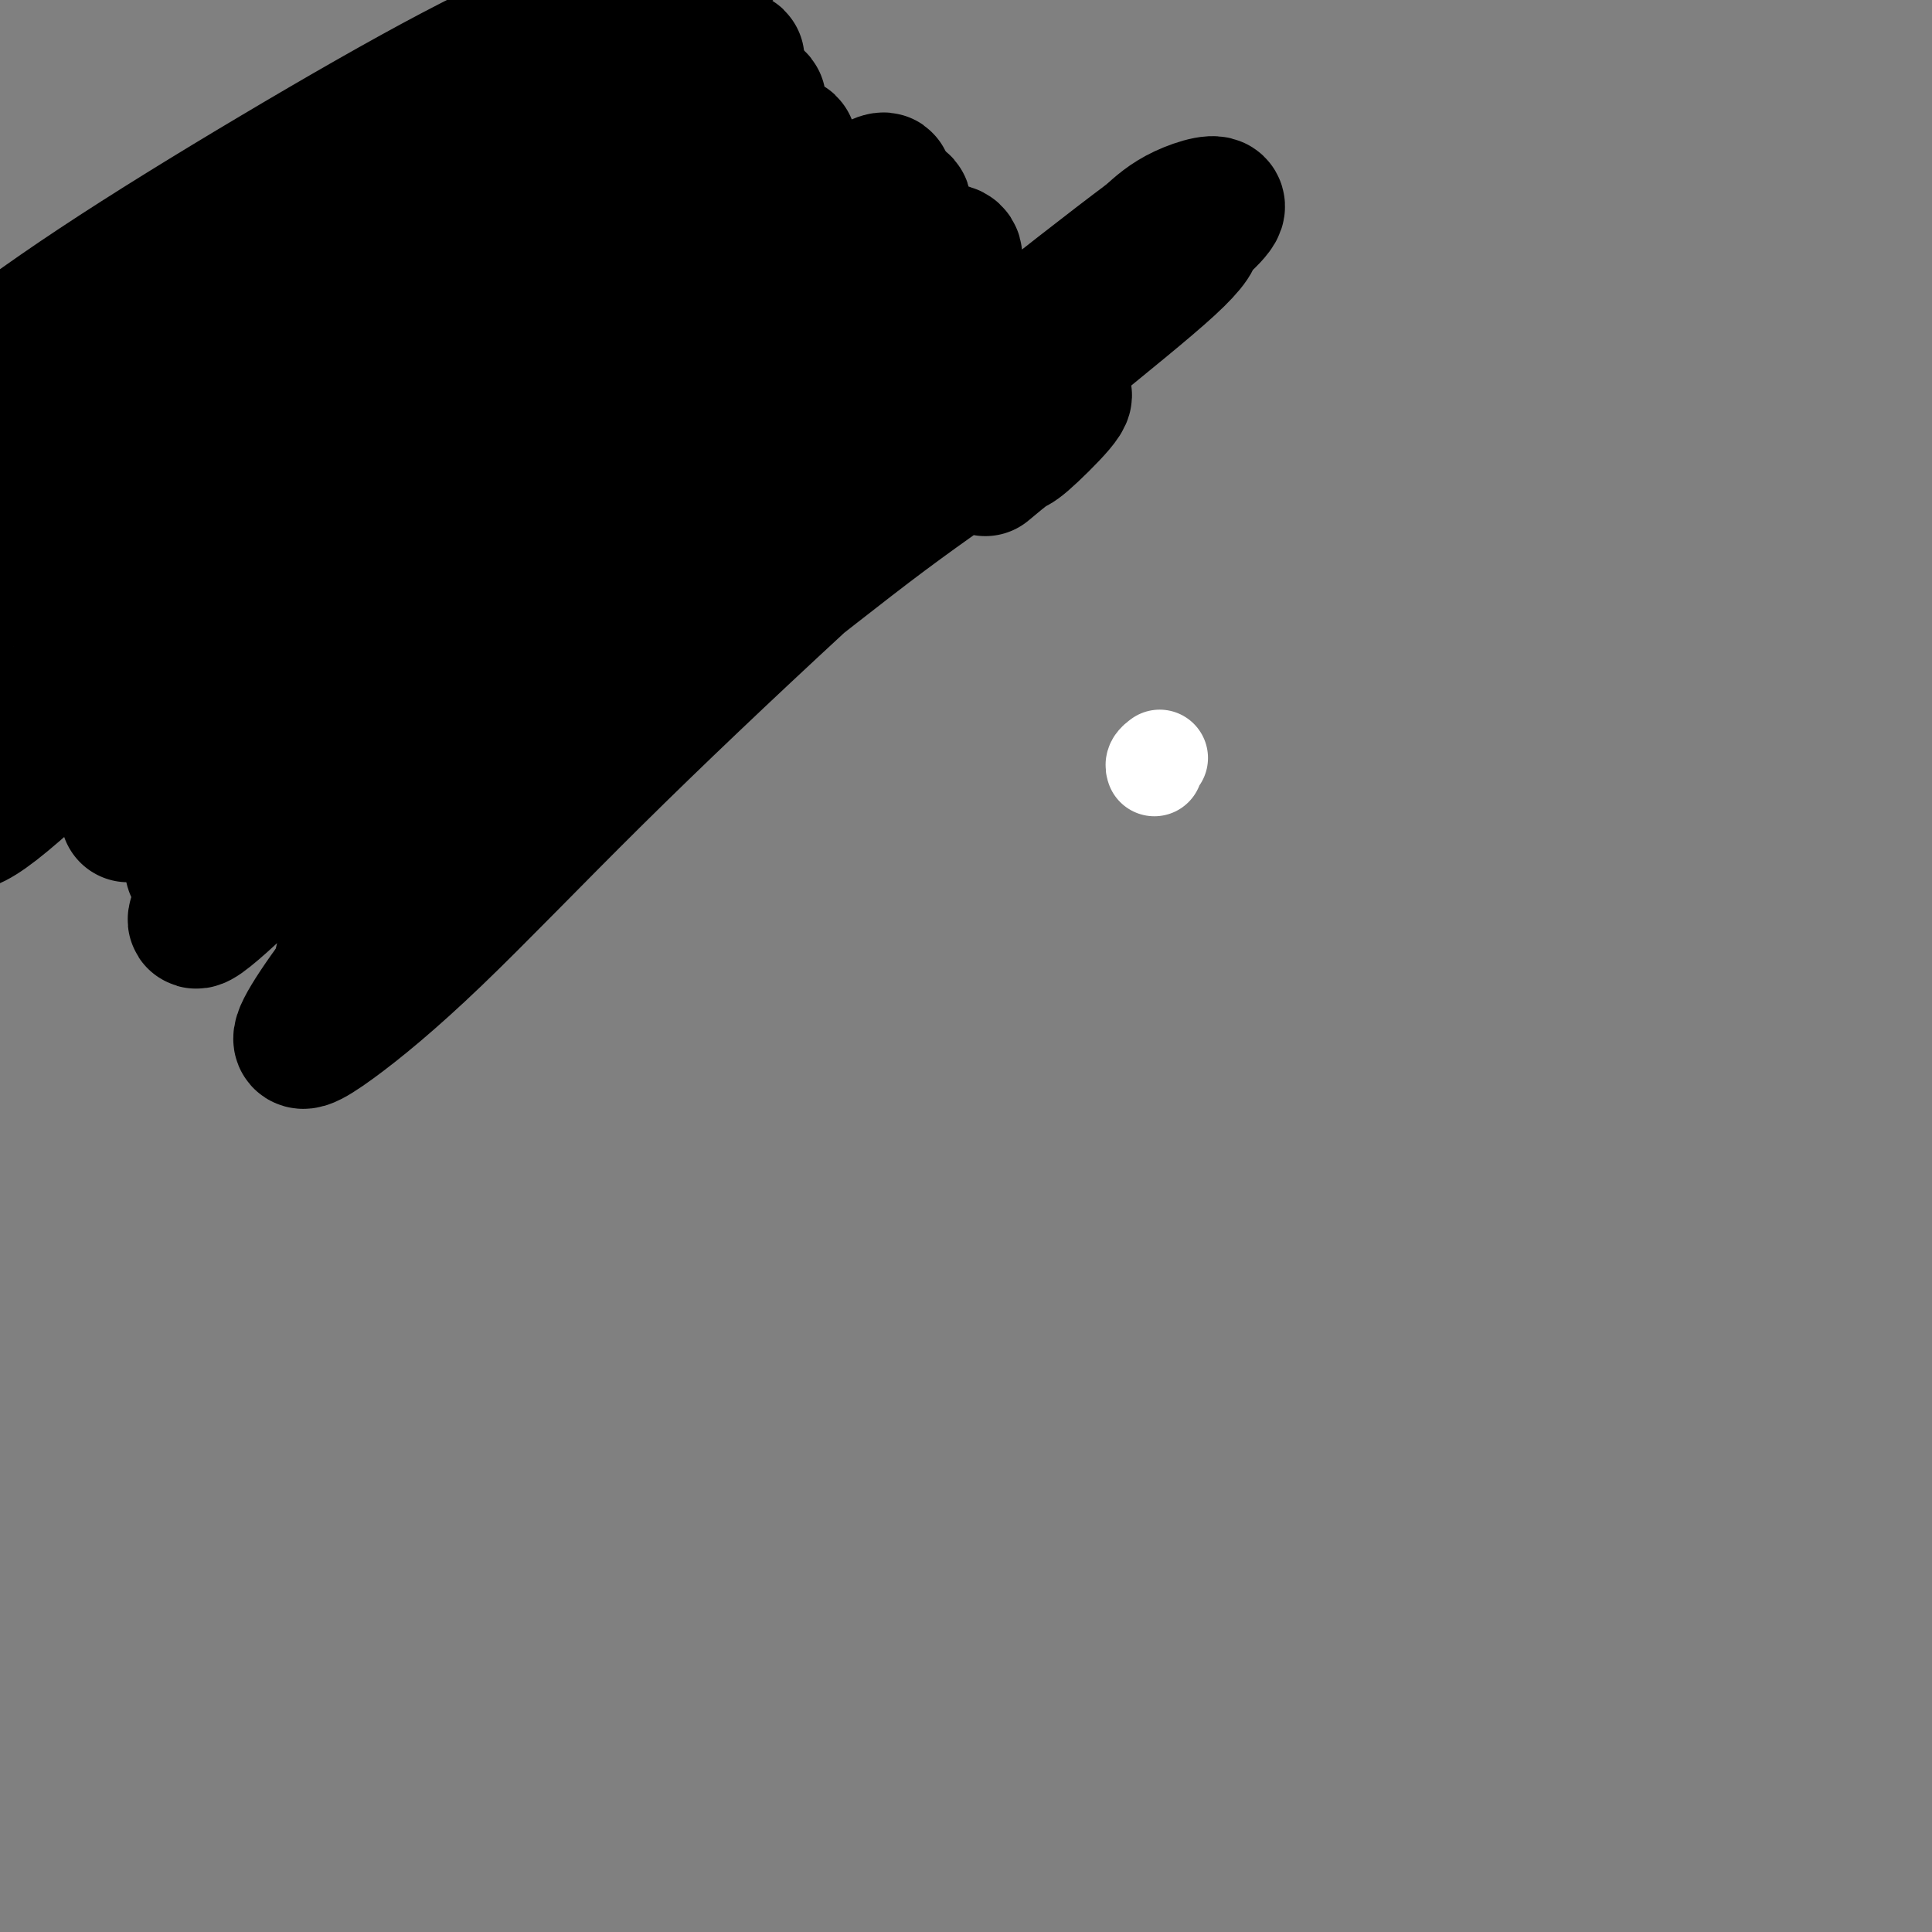
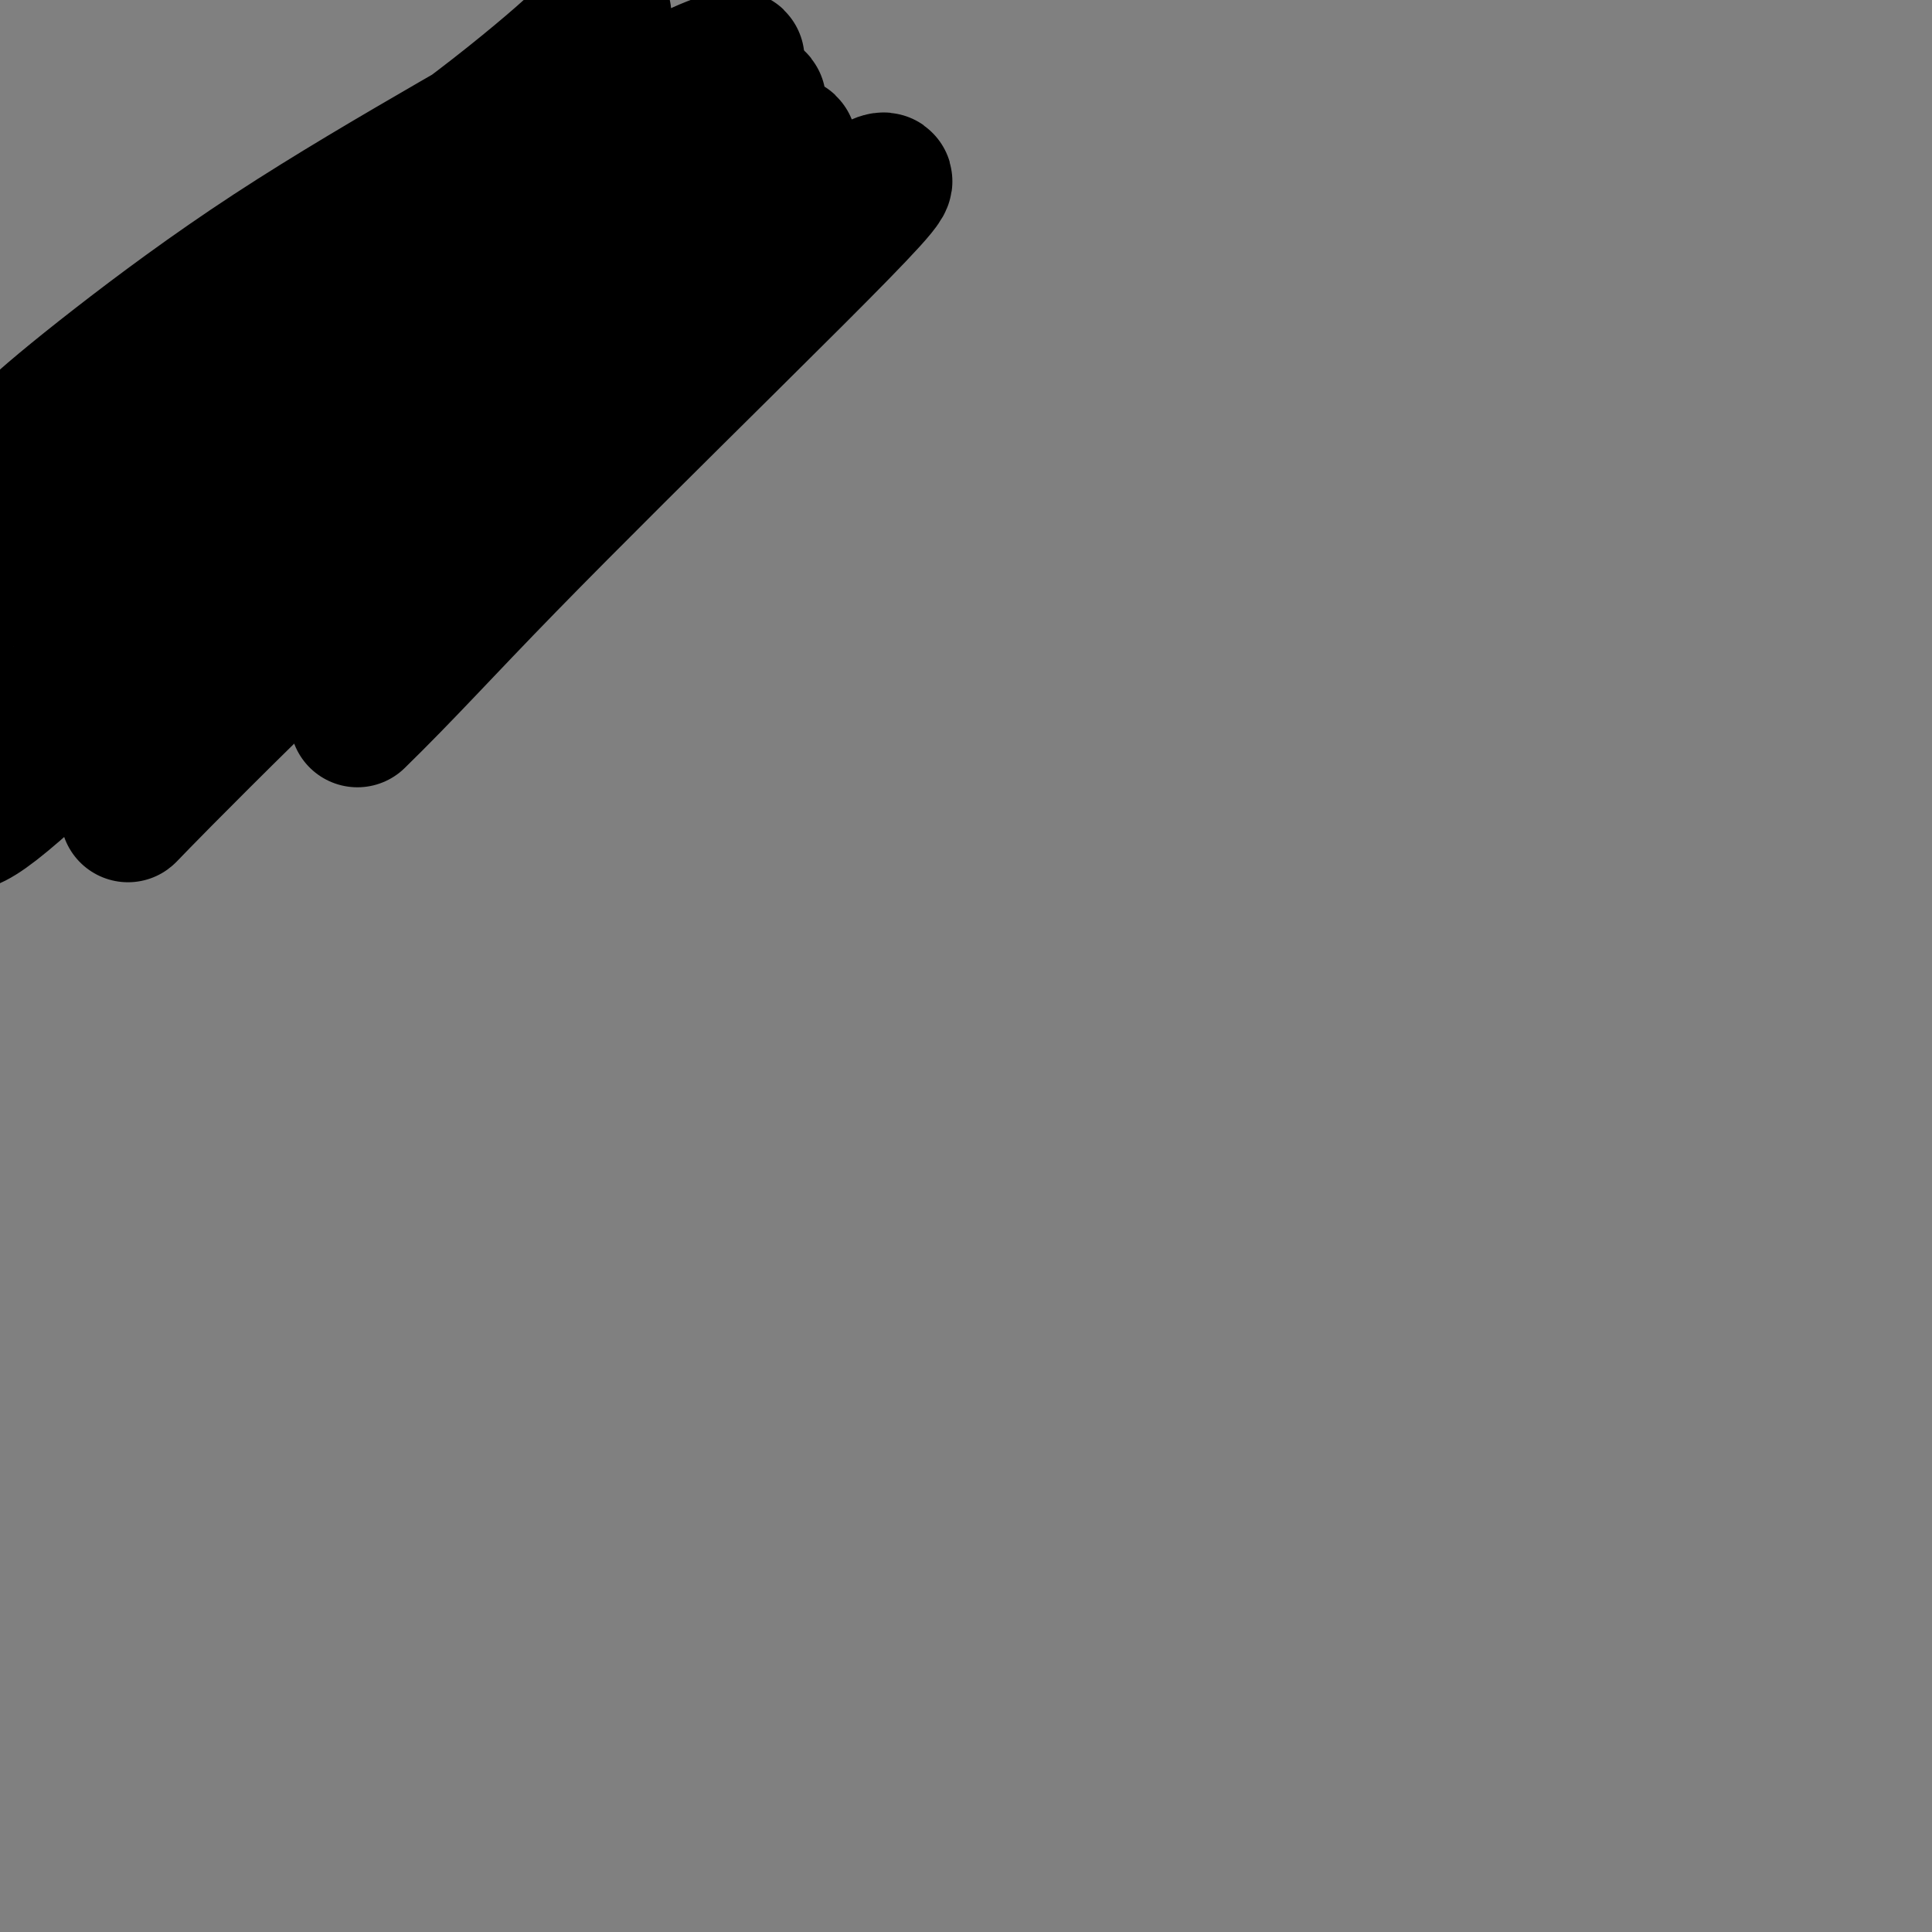
<svg xmlns="http://www.w3.org/2000/svg" viewBox="0 0 400 400" version="1.1">
  <rect x="0" y="0" width="400" height="400" fill="#808080" stroke="none" />
  <g fill="none" stroke="#FFFFFF" stroke-width="20" stroke-linecap="round" stroke-linejoin="round">
-     <path d="M240,157c-0.030,0.022 -0.061,0.045 0,0c0.061,-0.045 0.212,-0.156 0,0c-0.212,0.156 -0.788,0.581 -1,1c-0.212,0.419 -0.061,0.834 0,1c0.061,0.166 0.030,0.083 0,0" />
-   </g>
+     </g>
  <g fill="none" stroke="#000000" stroke-width="28" stroke-linecap="round" stroke-linejoin="round">
-     <path d="M204,97c1.970,-1.650 3.941,-3.300 5,-4c1.059,-0.700 1.207,-0.449 3,-2c1.793,-1.551 5.230,-4.903 7,-7c1.770,-2.097 1.871,-2.940 0,-2c-1.871,0.940 -5.715,3.663 -12,8c-6.285,4.337 -15.010,10.287 -24,17c-8.990,6.713 -18.244,14.190 -31,24c-12.756,9.810 -29.012,21.953 -41,32c-11.988,10.047 -19.707,17.996 -24,23c-4.293,5.004 -5.158,7.062 -3,6c2.158,-1.062 7.340,-5.244 18,-15c10.660,-9.756 26.798,-25.085 41,-38c14.202,-12.915 26.468,-23.417 39,-34c12.532,-10.583 25.330,-21.247 36,-30c10.670,-8.753 19.213,-15.596 24,-20c4.787,-4.404 5.817,-6.368 5,-7c-0.817,-0.632 -3.481,0.068 -10,4c-6.519,3.932 -16.894,11.095 -29,20c-12.106,8.905 -25.942,19.552 -41,32c-15.058,12.448 -31.336,26.697 -46,41c-14.664,14.303 -27.713,28.659 -38,41c-10.287,12.341 -17.812,22.668 -20,27c-2.188,4.332 0.961,2.669 6,-1c5.039,-3.669 11.968,-9.343 21,-18c9.032,-8.657 20.169,-20.297 33,-33c12.831,-12.703 27.357,-26.468 42,-40c14.643,-13.532 29.401,-26.830 42,-38c12.599,-11.170 23.037,-20.210 31,-27c7.963,-6.790 13.452,-11.328 14,-13c0.548,-1.672 -3.843,-0.478 -7,1c-3.157,1.478 -5.078,3.239 -7,5" />
-     <path d="M238,49c-15.722,11.671 -48.029,37.849 -59,46c-10.971,8.151 -0.608,-1.726 -15,12c-14.392,13.726 -53.541,51.055 -69,66c-15.459,14.945 -7.229,7.506 -9,10c-1.771,2.494 -13.543,14.921 -15,16c-1.457,1.079 7.403,-9.189 16,-20c8.597,-10.811 16.933,-22.164 27,-34c10.067,-11.836 21.867,-24.154 33,-36c11.133,-11.846 21.600,-23.220 30,-32c8.400,-8.780 14.732,-14.967 18,-19c3.268,-4.033 3.472,-5.911 1,-6c-2.472,-0.089 -7.621,1.612 -16,7c-8.379,5.388 -19.989,14.461 -32,24c-12.011,9.539 -24.424,19.542 -41,35c-16.576,15.458 -37.317,36.371 -49,49c-11.683,12.629 -14.309,16.975 -16,20c-1.691,3.025 -2.448,4.728 0,3c2.448,-1.728 8.102,-6.886 15,-14c6.898,-7.114 15.042,-16.182 25,-27c9.958,-10.818 21.730,-23.385 34,-36c12.270,-12.615 25.037,-25.277 36,-36c10.963,-10.723 20.121,-19.507 26,-25c5.879,-5.493 8.478,-7.697 9,-9c0.522,-1.303 -1.032,-1.706 -6,1c-4.968,2.706 -13.350,8.520 -24,17c-10.650,8.480 -23.568,19.625 -37,32c-13.432,12.375 -27.378,25.979 -40,39c-12.622,13.021 -23.919,25.459 -31,34c-7.081,8.541 -9.945,13.184 -9,14c0.945,0.816 5.699,-2.195 12,-8c6.301,-5.805 14.151,-14.402 22,-23" />
    <path d="M74,149c9.899,-9.660 17.648,-18.309 31,-32c13.352,-13.691 32.307,-32.422 45,-45c12.693,-12.578 19.124,-19.002 24,-24c4.876,-4.998 8.198,-8.571 9,-10c0.802,-1.429 -0.917,-0.715 -6,2c-5.083,2.715 -13.529,7.432 -24,15c-10.471,7.568 -22.966,17.986 -36,29c-13.034,11.014 -26.607,22.624 -42,37c-15.393,14.376 -32.605,31.518 -41,40c-8.395,8.482 -7.972,8.302 -7,7c0.972,-1.302 2.493,-3.727 7,-9c4.507,-5.273 12.000,-13.393 21,-23c9.000,-9.607 19.506,-20.700 31,-32c11.494,-11.300 23.975,-22.808 35,-33c11.025,-10.192 20.594,-19.068 28,-26c7.406,-6.932 12.648,-11.921 14,-14c1.352,-2.079 -1.184,-1.247 -3,-1c-1.816,0.247 -2.910,-0.091 -14,7c-11.090,7.091 -32.177,21.612 -49,34c-16.823,12.388 -29.384,22.644 -46,38c-16.616,15.356 -37.288,35.813 -48,47c-10.712,11.187 -11.463,13.103 -11,14c0.463,0.897 2.141,0.774 7,-3c4.859,-3.774 12.899,-11.198 23,-21c10.101,-9.802 22.262,-21.981 35,-34c12.738,-12.019 26.051,-23.877 42,-38c15.949,-14.123 34.533,-30.511 45,-40c10.467,-9.489 12.816,-12.080 13,-13c0.184,-0.920 -1.797,-0.171 -8,3c-6.203,3.171 -16.630,8.763 -29,17c-12.370,8.237 -26.685,19.118 -41,30" />
    <path d="M79,71c-14.653,10.944 -30.785,23.304 -44,34c-13.215,10.696 -23.512,19.727 -30,26c-6.488,6.273 -9.165,9.788 -8,9c1.165,-0.788 6.173,-5.880 14,-13c7.827,-7.120 18.473,-16.267 31,-27c12.527,-10.733 26.936,-23.052 41,-34c14.064,-10.948 27.784,-20.526 39,-29c11.216,-8.474 19.928,-15.844 25,-20c5.072,-4.156 6.505,-5.098 5,-5c-1.505,0.098 -5.949,1.237 -16,7c-10.051,5.763 -25.710,16.152 -36,23c-10.290,6.848 -15.213,10.156 -30,21c-14.787,10.844 -39.440,29.223 -53,40c-13.560,10.777 -16.027,13.953 -18,16c-1.973,2.047 -3.451,2.967 -2,2c1.451,-0.967 5.831,-3.819 16,-12c10.169,-8.181 26.126,-21.691 39,-32c12.874,-10.309 22.664,-17.417 35,-27c12.336,-9.583 27.216,-21.640 35,-28c7.784,-6.360 8.472,-7.023 8,-8c-0.472,-0.977 -2.102,-2.266 -8,0c-5.898,2.266 -16.063,8.089 -28,15c-11.937,6.911 -25.647,14.910 -38,23c-12.353,8.090 -23.349,16.270 -32,23c-8.651,6.730 -14.957,12.009 -18,15c-3.043,2.991 -2.822,3.695 -1,3c1.822,-0.695 5.245,-2.788 15,-10c9.755,-7.212 25.842,-19.541 39,-29c13.158,-9.459 23.389,-16.047 33,-23c9.611,-6.953 18.603,-14.272 24,-19c5.397,-4.728 7.198,-6.864 9,-9" />
-     <path d="M125,3c4.796,-4.800 0.288,-2.800 -6,0c-6.288,2.800 -14.354,6.401 -25,12c-10.646,5.599 -23.873,13.197 -37,21c-13.127,7.803 -26.154,15.813 -37,23c-10.846,7.187 -19.512,13.553 -25,18c-5.488,4.447 -7.799,6.977 -8,8c-0.201,1.023 1.708,0.539 6,-2c4.292,-2.539 10.966,-7.132 23,-15c12.034,-7.868 29.429,-19.011 43,-28c13.571,-8.989 23.320,-15.823 33,-22c9.680,-6.177 19.291,-11.696 26,-16c6.709,-4.304 10.517,-7.393 13,-9c2.483,-1.607 3.641,-1.733 1,0c-2.641,1.733 -9.082,5.325 -15,9c-5.918,3.675 -11.313,7.433 -16,11c-4.687,3.567 -8.666,6.944 -11,9c-2.334,2.056 -3.022,2.793 -2,3c1.022,0.207 3.753,-0.115 8,-2c4.247,-1.885 10.008,-5.333 16,-9c5.992,-3.667 12.213,-7.553 18,-11c5.787,-3.447 11.141,-6.456 15,-9c3.859,-2.544 6.225,-4.622 6,-5c-0.225,-0.378 -3.041,0.944 -9,4c-5.959,3.056 -15.062,7.846 -26,14c-10.938,6.154 -23.711,13.674 -36,21c-12.289,7.326 -24.095,14.459 -34,21c-9.905,6.541 -17.911,12.490 -24,17c-6.089,4.510 -10.261,7.580 -12,9c-1.739,1.420 -1.045,1.190 2,-1c3.045,-2.190 8.441,-6.340 16,-12c7.559,-5.660 17.279,-12.830 27,-20" />
  </g>
</svg>